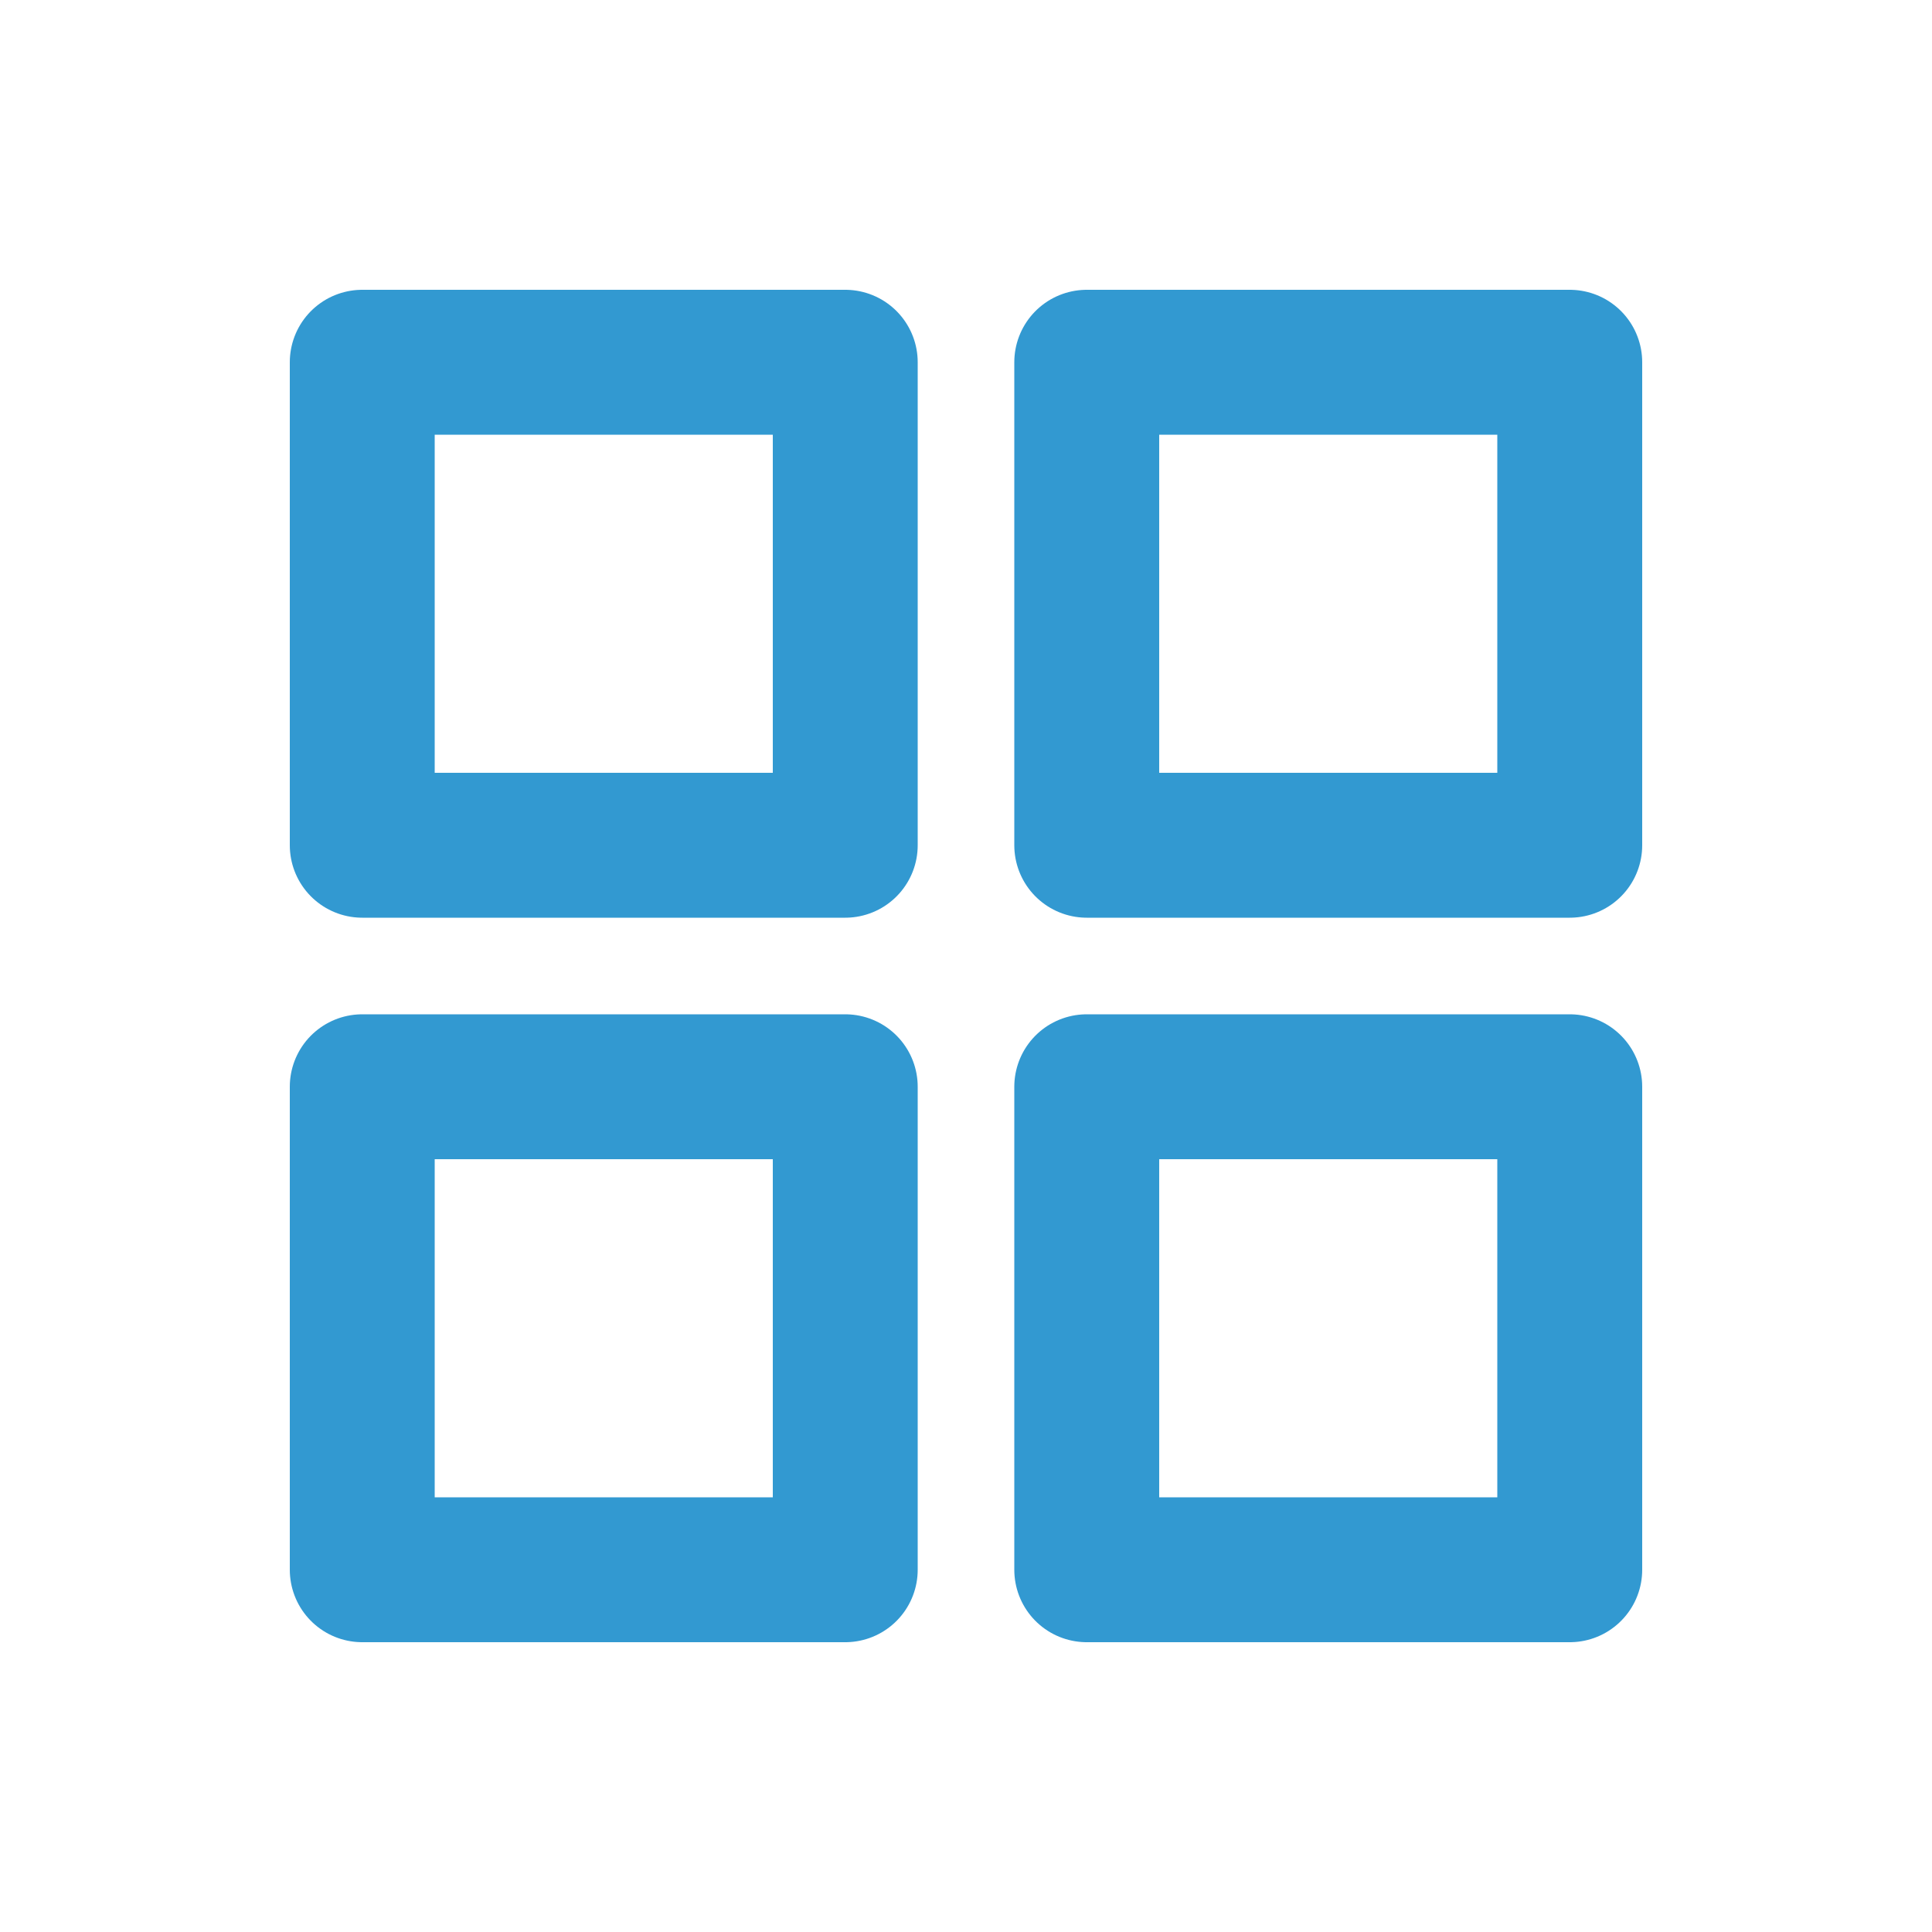
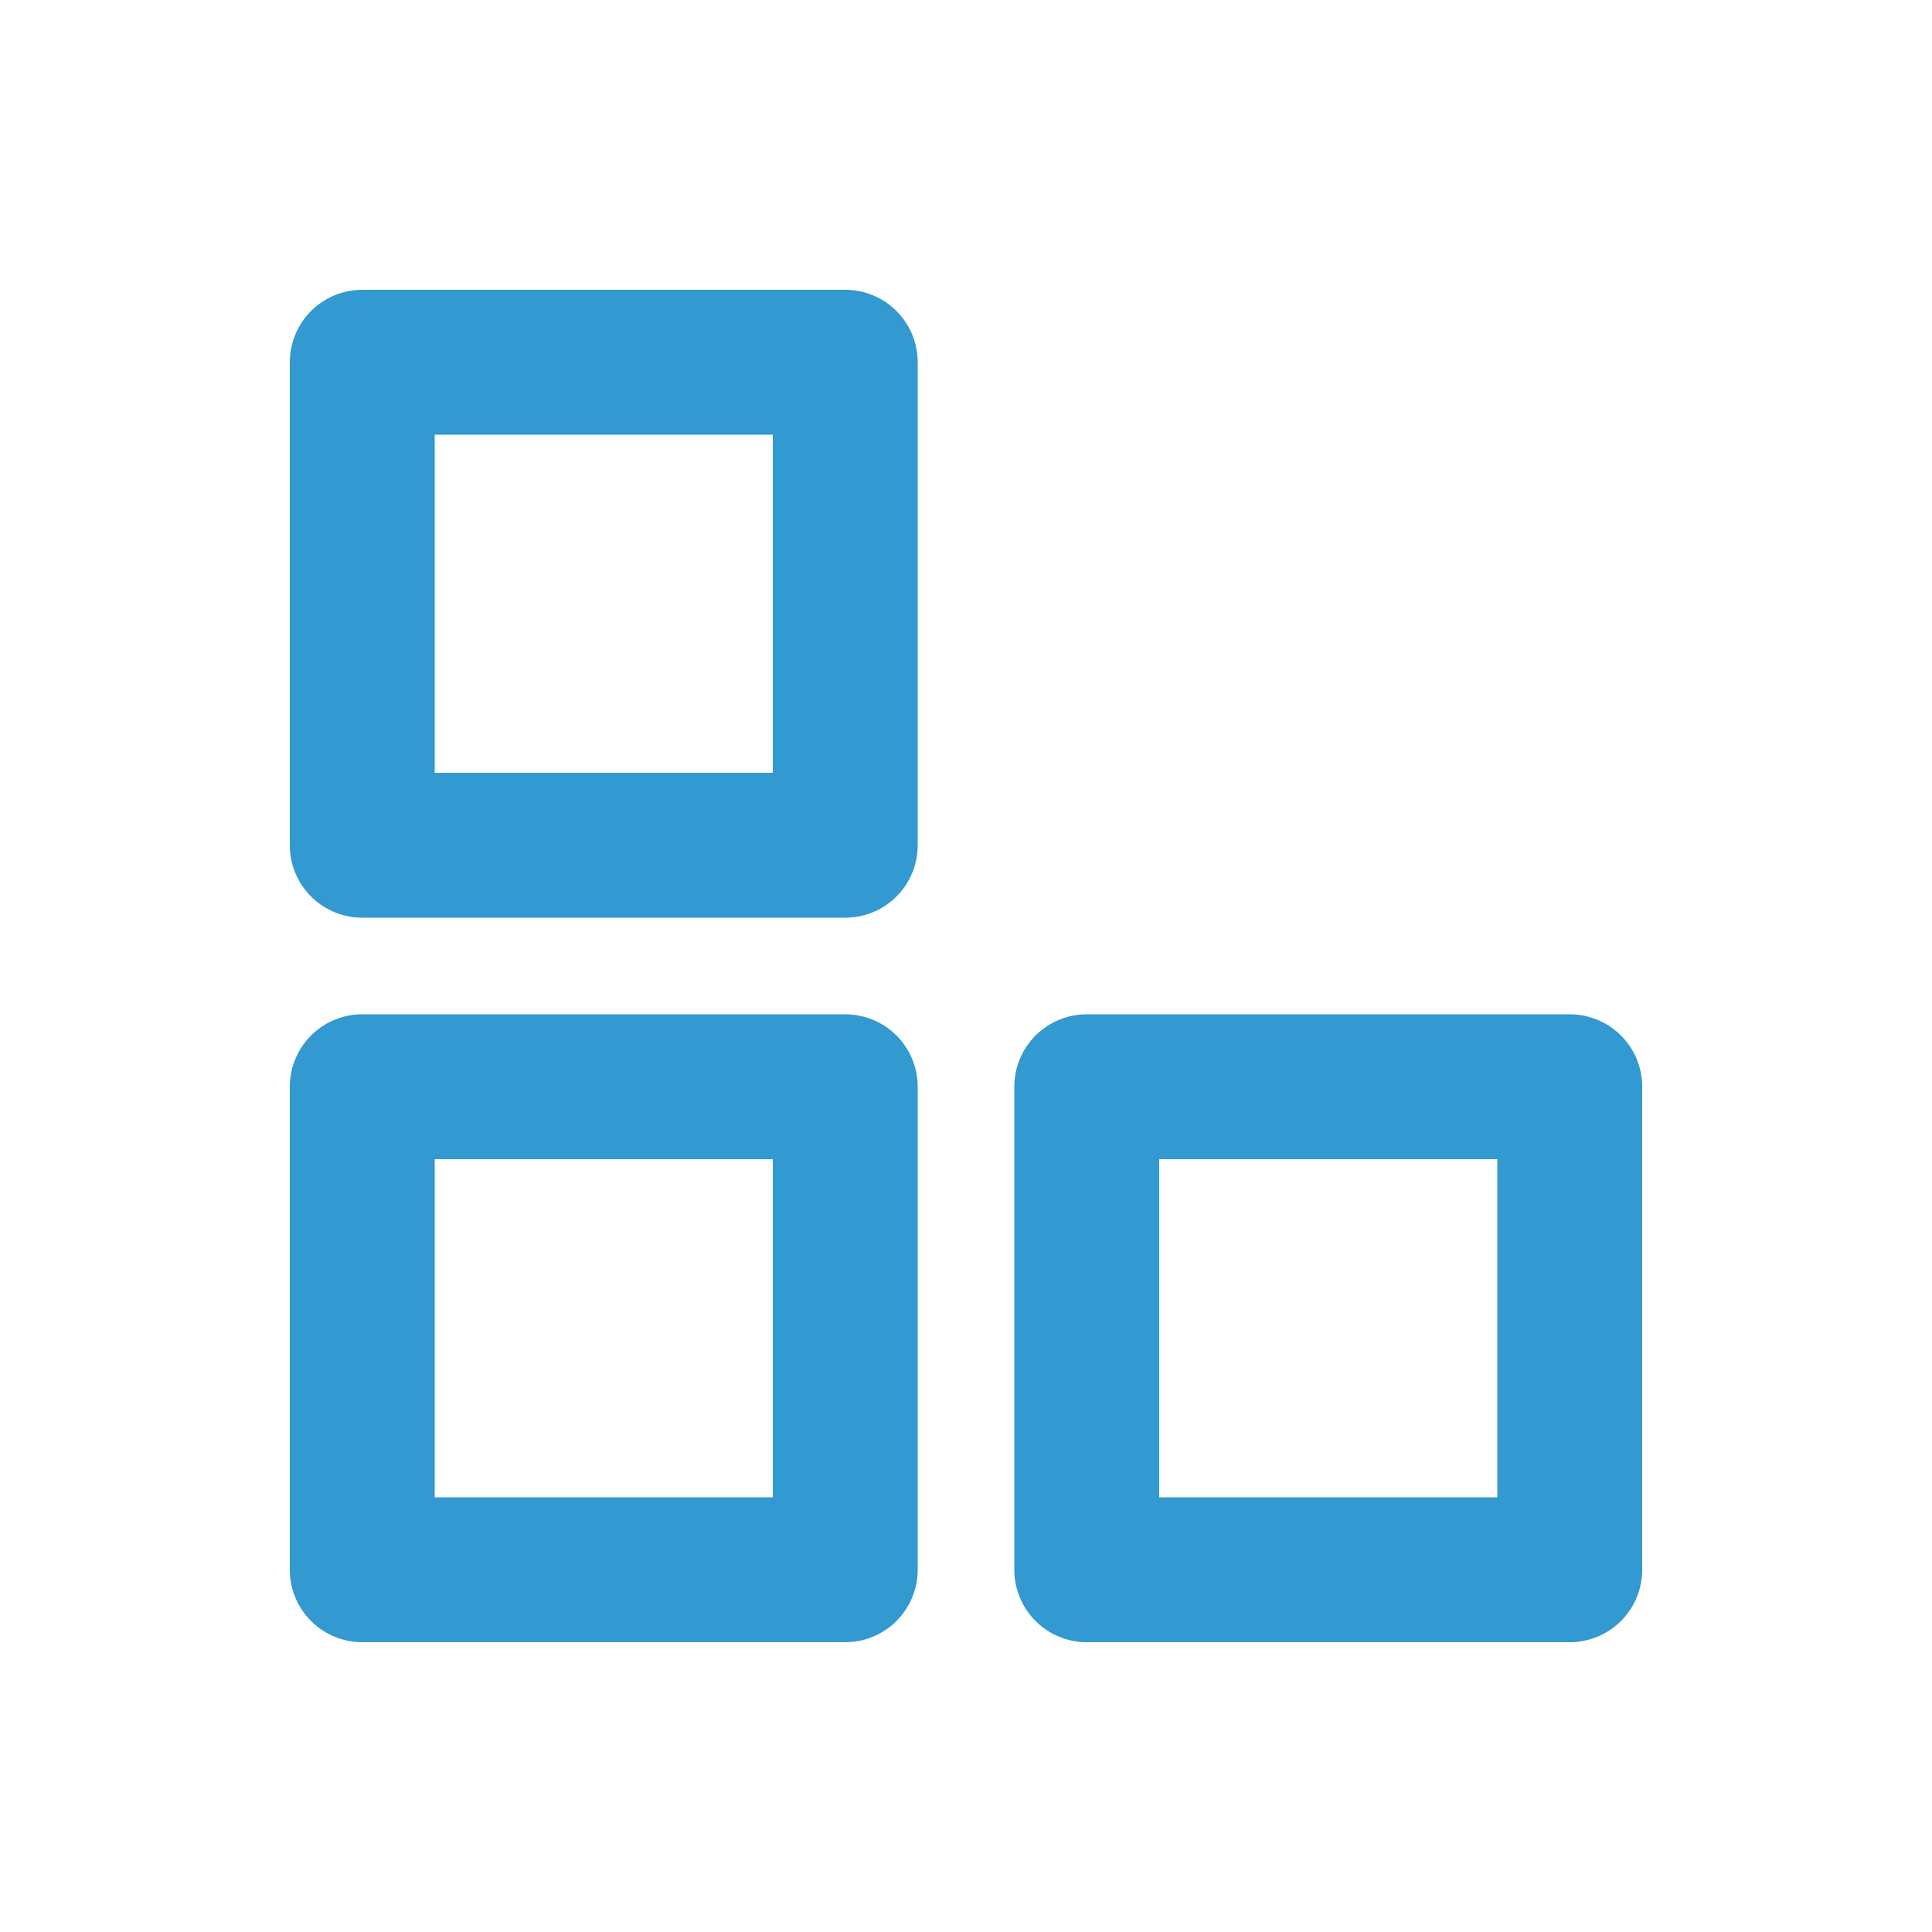
<svg xmlns="http://www.w3.org/2000/svg" viewBox="0 0 20 20" fill="none">
  <path d="M8.75 3.75H3.75V8.75H8.75V3.75Z" stroke="#3299d1" stroke-width="1.5" stroke-linecap="round" stroke-linejoin="round" class="dashboard-menu-icon-color" />
-   <path d="M16.25 3.75H11.25V8.75H16.25V3.75Z" stroke="#3299d1" stroke-width="1.5" stroke-linecap="round" stroke-linejoin="round" class="dashboard-menu-icon-color" />
-   <path d="M8.75 11.25H3.75V16.25H8.75V11.25Z" stroke="#3299d1" stroke-width="1.5" stroke-linecap="round" stroke-linejoin="round" class="dashboard-menu-icon-color" />
+   <path d="M8.75 11.25H3.75V16.25H8.75Z" stroke="#3299d1" stroke-width="1.5" stroke-linecap="round" stroke-linejoin="round" class="dashboard-menu-icon-color" />
  <path d="M16.25 11.25H11.25V16.25H16.25V11.25Z" stroke="#3299d1" stroke-width="1.5" stroke-linecap="round" stroke-linejoin="round" class="dashboard-menu-icon-color" />
</svg>